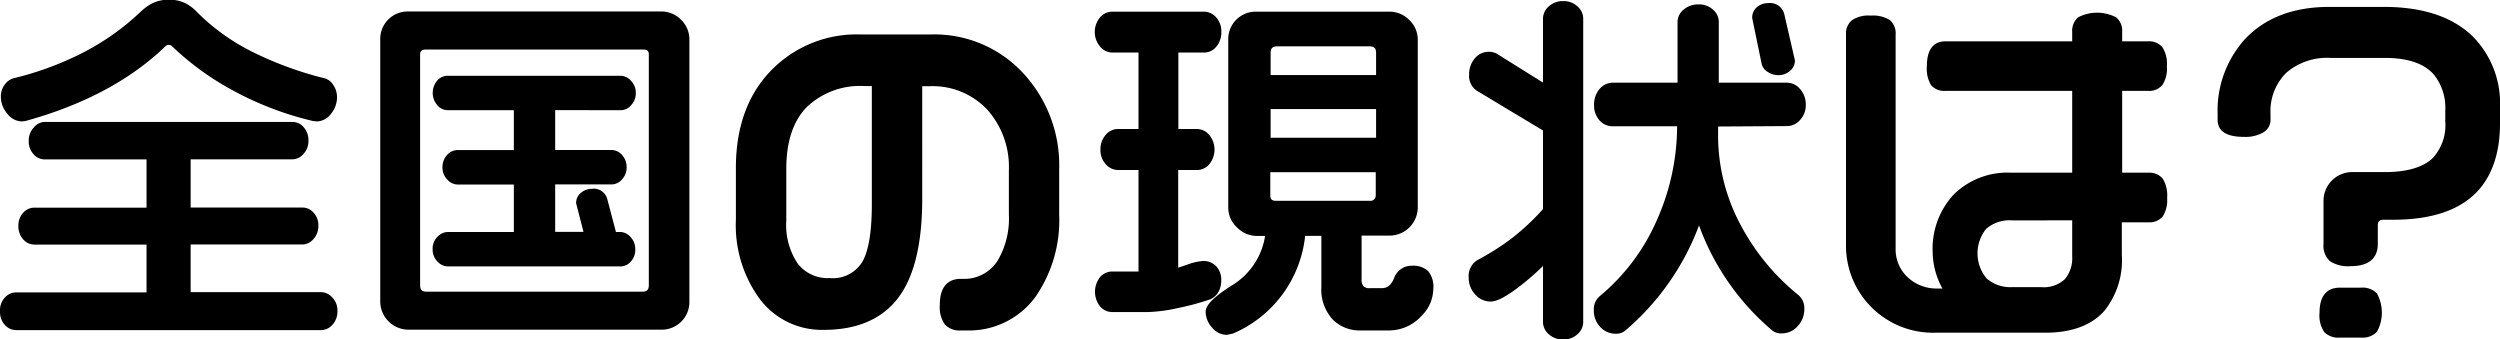
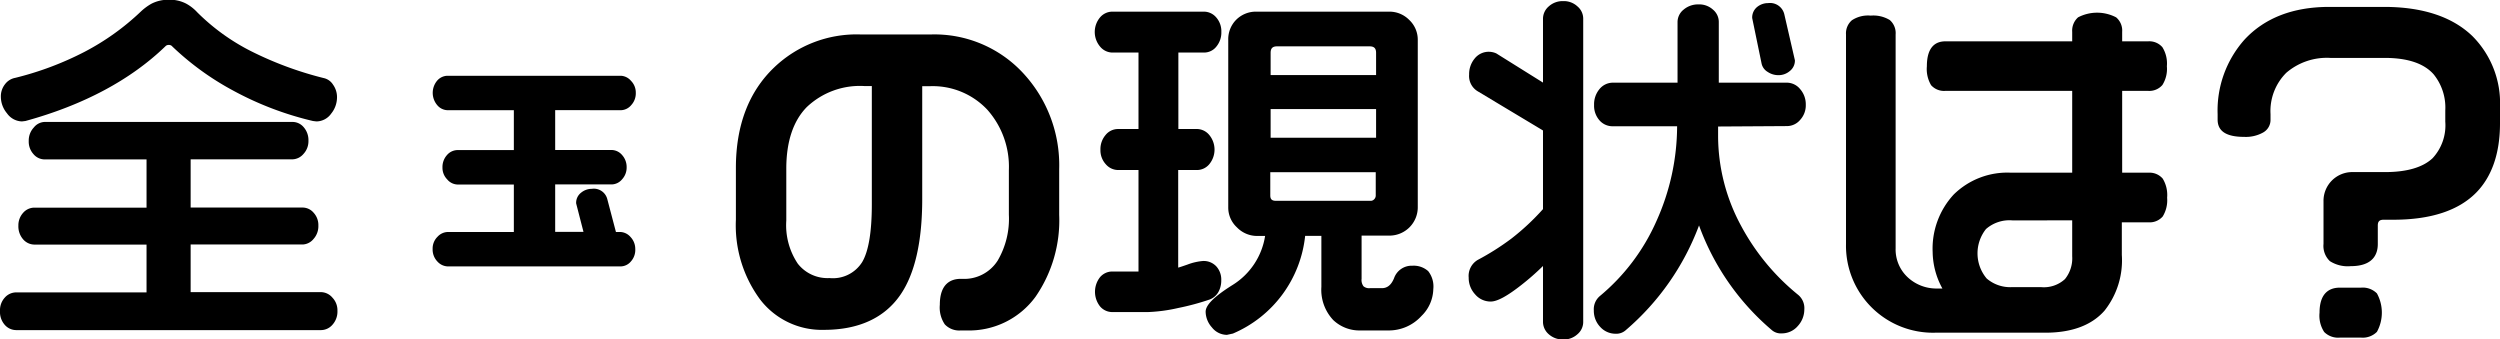
<svg xmlns="http://www.w3.org/2000/svg" id="レイヤー_1" data-name="レイヤー 1" viewBox="0 0 289.68 39.31">
  <path d="M317.21,176.74h0l.41-.05c6.73-1.85,12.18-4.76,16.21-8.65a.49.49,0,0,1,.4-.16.48.48,0,0,1,.41.18,32.24,32.24,0,0,0,7,5.08,37.09,37.09,0,0,0,9.29,3.55l.4.05a2.11,2.11,0,0,0,1.71-.9,3,3,0,0,0,.68-1.87,2.48,2.48,0,0,0-.46-1.49,1.7,1.7,0,0,0-1.11-.77,40.64,40.64,0,0,1-8.35-3.09,24.35,24.35,0,0,1-6.28-4.53,5,5,0,0,0-1.28-1,4.11,4.11,0,0,0-2-.45,4.28,4.28,0,0,0-2,.45A6.24,6.24,0,0,0,331,164a28.7,28.7,0,0,1-6.56,4.69,36.34,36.34,0,0,1-8,3,1.92,1.92,0,0,0-1.19.74,2.27,2.27,0,0,0-.48,1.48,3,3,0,0,0,.71,1.89A2.19,2.19,0,0,0,317.21,176.74Z" transform="translate(-314.67 -162.67)" />
  <path d="M351.88,196.52H336.76V191h13a1.71,1.71,0,0,0,1.23-.63,2.21,2.21,0,0,0,.57-1.56,2.11,2.11,0,0,0-.55-1.49,1.68,1.68,0,0,0-1.25-.6h-13v-5.59H348.6a1.73,1.73,0,0,0,1.24-.63,2.15,2.15,0,0,0,.57-1.51,2.28,2.28,0,0,0-.55-1.58,1.69,1.69,0,0,0-1.26-.61H319.83a1.67,1.67,0,0,0-1.23.63A2.21,2.21,0,0,0,318,179a2.16,2.16,0,0,0,.55,1.53,1.69,1.69,0,0,0,1.25.61h11.85v5.59h-13a1.73,1.73,0,0,0-1.3.6,2.16,2.16,0,0,0-.55,1.49,2.28,2.28,0,0,0,.55,1.58,1.74,1.74,0,0,0,1.3.61h13v5.54H316.56a1.77,1.77,0,0,0-1.34.61,2.16,2.16,0,0,0-.55,1.53,2.27,2.27,0,0,0,.55,1.62,1.77,1.77,0,0,0,1.34.61h35.32a1.77,1.77,0,0,0,1.32-.63,2.27,2.27,0,0,0,.57-1.6,2.12,2.12,0,0,0-.58-1.53A1.78,1.78,0,0,0,351.88,196.52Z" transform="translate(-314.67 -162.67)" />
-   <path d="M391.24,164H362a3.18,3.18,0,0,0-3.27,3.27v30.32a3.28,3.28,0,0,0,3.27,3.28h29.28a3.2,3.2,0,0,0,3.27-3.28V167.29a3.17,3.17,0,0,0-.95-2.32A3.2,3.2,0,0,0,391.24,164Zm-1.39,5v26.71c0,.53-.22.76-.75.76h-25c-.53,0-.75-.23-.75-.76V169c0-.3.08-.59.67-.59h25.24C389.67,168.42,389.85,168.59,389.85,169Z" transform="translate(-314.67 -162.67)" />
  <path d="M386.62,175.44a1.61,1.61,0,0,0,1.19-.59,2,2,0,0,0,.53-1.43,1.93,1.93,0,0,0-.56-1.39,1.64,1.64,0,0,0-1.16-.58H366.54a1.61,1.61,0,0,0-1.21.56,2.2,2.2,0,0,0,0,2.84,1.61,1.61,0,0,0,1.2.59h7.68v4.62h-6.55a1.64,1.64,0,0,0-1.2.58,2.07,2.07,0,0,0-.52,1.43,1.92,1.92,0,0,0,.55,1.39,1.62,1.62,0,0,0,1.17.59h6.55v5.5h-7.65a1.68,1.68,0,0,0-1.2.56,1.91,1.91,0,0,0-.56,1.41,2,2,0,0,0,.56,1.46,1.68,1.68,0,0,0,1.2.56h20a1.58,1.58,0,0,0,1.21-.57,2,2,0,0,0,.51-1.45,2,2,0,0,0-.55-1.39,1.66,1.66,0,0,0-1.17-.58h-.52l-1-3.8a1.61,1.61,0,0,0-1.8-1.2A1.94,1.94,0,0,0,382,185a1.47,1.47,0,0,0-.57,1.24l.85,3.3H379v-5.5h6.56a1.61,1.61,0,0,0,1.19-.59,2,2,0,0,0,.53-1.39,2.07,2.07,0,0,0-.53-1.43,1.63,1.63,0,0,0-1.19-.58H379v-4.62Z" transform="translate(-314.67 -162.67)" />
  <path d="M422.66,166.66H414.3a13.81,13.81,0,0,0-9.91,3.81c-2.95,2.81-4.45,6.72-4.45,11.65v6a14.46,14.46,0,0,0,2.79,9.23,9,9,0,0,0,7.42,3.54c4,0,7-1.37,8.85-4.06,1.68-2.44,2.53-6.17,2.53-11.1V172.66h.84a8.68,8.68,0,0,1,6.7,2.72,9.94,9.94,0,0,1,2.5,7v5.16a9.59,9.59,0,0,1-1.3,5.33,4.59,4.59,0,0,1-4.12,2.11H426c-1.11,0-2.43.52-2.43,3a3.47,3.47,0,0,0,.58,2.28,2.3,2.3,0,0,0,1.85.7h.67a9.53,9.53,0,0,0,8-3.92,15.57,15.57,0,0,0,2.73-9.48v-5.29a15.67,15.67,0,0,0-4.18-11.13A14,14,0,0,0,422.66,166.66Zm-11.88,28.23a4.37,4.37,0,0,1-3.67-1.67,8,8,0,0,1-1.33-5v-6c0-3.14.8-5.54,2.38-7.15a8.94,8.94,0,0,1,6.65-2.43h.88v13.7c0,3.18-.37,5.44-1.12,6.7A4,4,0,0,1,410.78,194.89Z" transform="translate(-314.67 -162.67)" />
  <path d="M455.84,196.52a2.74,2.74,0,0,0,.34-1.38,2.27,2.27,0,0,0-.57-1.6,2,2,0,0,0-1.52-.63,6.52,6.52,0,0,0-1.81.41c-.54.19-.88.3-1.09.36V182.37h2.22a1.86,1.86,0,0,0,1.38-.67,2.66,2.66,0,0,0,0-3.39,1.88,1.88,0,0,0-1.36-.69h-2.22v-8.86h3a1.81,1.81,0,0,0,1.41-.7,2.54,2.54,0,0,0,.57-1.69,2.43,2.43,0,0,0-.6-1.69,1.88,1.88,0,0,0-1.4-.66H443.53a1.87,1.87,0,0,0-1.39.66,2.63,2.63,0,0,0,0,3.39,1.88,1.88,0,0,0,1.38.69h3.07v8.86h-2.39a1.85,1.85,0,0,0-1.43.7,2.51,2.51,0,0,0-.59,1.7,2.39,2.39,0,0,0,.62,1.68,1.89,1.89,0,0,0,1.4.67h2.39v11.76h-3.07a1.86,1.86,0,0,0-1.38.65,2.74,2.74,0,0,0,0,3.4,1.86,1.86,0,0,0,1.38.65h4.16a18.68,18.68,0,0,0,3.5-.47,29.08,29.08,0,0,0,3.7-1A2,2,0,0,0,455.84,196.52Z" transform="translate(-314.67 -162.67)" />
  <path d="M478.32,193.46a2.16,2.16,0,0,0-2.12,1.45c-.32.78-.78,1.15-1.41,1.15h-1.38a1,1,0,0,1-.75-.22,1.23,1.23,0,0,1-.22-.87v-5h3.23a3.28,3.28,0,0,0,3.28-3.28v-19.4a3.14,3.14,0,0,0-1-2.32,3.21,3.21,0,0,0-2.33-.95H460.27a3.23,3.23,0,0,0-2.35.93,3.19,3.19,0,0,0-.93,2.34v19.4a3.11,3.11,0,0,0,1,2.32,3.25,3.25,0,0,0,2.36,1h.91a8.16,8.16,0,0,1-3.75,5.67c-2.14,1.34-3.14,2.33-3.14,3.11a2.78,2.78,0,0,0,.73,1.82,2.22,2.22,0,0,0,1.74.86h0l.69-.15A13.88,13.88,0,0,0,465.9,190h1.88v5.92a5.11,5.11,0,0,0,1.38,3.84,4.41,4.41,0,0,0,3.15,1.2h3.2a5.11,5.11,0,0,0,3.87-1.68,4.48,4.48,0,0,0,1.37-3.11,2.87,2.87,0,0,0-.59-2.08A2.52,2.52,0,0,0,478.32,193.46ZM461.9,171.37V168.8c0-.53.22-.76.75-.76h10.71c.54,0,.76.23.76.76v2.57Zm0,7.26v-3.32h12.22v3.32Zm11.63,7.31h-11c-.48,0-.67-.18-.67-.63v-2.69h12.22v2.69a.61.61,0,0,1-.18.45A.55.55,0,0,1,473.53,185.94Z" transform="translate(-314.67 -162.67)" />
  <path d="M495.81,162.8a2.38,2.38,0,0,0-1.68.61,1.89,1.89,0,0,0-.67,1.4v7.43l-5.41-3.38a2.13,2.13,0,0,0-.8-.19,2.08,2.08,0,0,0-1.73.81,2.82,2.82,0,0,0-.62,1.83,2.06,2.06,0,0,0,1,1.94l7.56,4.54v9.11a27.46,27.46,0,0,1-3.68,3.43,29.56,29.56,0,0,1-3.87,2.45,2.15,2.15,0,0,0-1.06,2.06,2.79,2.79,0,0,0,.74,1.93,2.34,2.34,0,0,0,1.82.84c.74,0,1.89-.62,3.52-1.9a28.91,28.91,0,0,0,2.53-2.22V200a1.9,1.9,0,0,0,.67,1.4,2.43,2.43,0,0,0,1.68.61,2.34,2.34,0,0,0,1.64-.61,1.85,1.85,0,0,0,.67-1.4V164.81a1.85,1.85,0,0,0-.67-1.4A2.3,2.3,0,0,0,495.81,162.8Z" transform="translate(-314.67 -162.67)" />
  <path d="M519.49,171a2.23,2.23,0,0,0,1.27.38,2,2,0,0,0,1.3-.48,1.54,1.54,0,0,0,.59-1.24l-1.22-5.3a1.7,1.7,0,0,0-1.89-1.33,2,2,0,0,0-1.27.45,1.57,1.57,0,0,0-.57,1.28l1.09,5.28A1.49,1.49,0,0,0,519.49,171Z" transform="translate(-314.67 -162.67)" />
  <path d="M521.77,177.28a2,2,0,0,0,1.48-.71,2.49,2.49,0,0,0,.66-1.77,2.67,2.67,0,0,0-.65-1.8,2,2,0,0,0-1.49-.75h-7.94v-7.06a1.85,1.85,0,0,0-.67-1.4,2.36,2.36,0,0,0-1.68-.61,2.58,2.58,0,0,0-1.72.6,1.85,1.85,0,0,0-.71,1.41v7.06h-7.52A2,2,0,0,0,500,173a2.74,2.74,0,0,0-.62,1.83,2.56,2.56,0,0,0,.63,1.79,2,2,0,0,0,1.51.68H509a26.88,26.88,0,0,1-2.4,11,23.73,23.73,0,0,1-6.57,8.69,2,2,0,0,0-.68,1.66,2.7,2.7,0,0,0,.74,1.9,2.38,2.38,0,0,0,1.78.79,1.63,1.63,0,0,0,1.21-.44,29.57,29.57,0,0,0,8.46-12.11,28.79,28.79,0,0,0,8.47,12.16,1.61,1.61,0,0,0,1.13.35,2.43,2.43,0,0,0,1.85-.86,2.83,2.83,0,0,0,.75-1.91,2,2,0,0,0-.72-1.7,26.18,26.18,0,0,1-6.61-8,21.91,21.91,0,0,1-2.66-10.36l0-1.14Z" transform="translate(-314.67 -162.67)" />
  <path d="M563.64,182.68h-3.07V173.2h3a2,2,0,0,0,1.66-.68,3.49,3.49,0,0,0,.52-2.17,3.57,3.57,0,0,0-.52-2.21,2,2,0,0,0-1.66-.68h-3v-1.1a2,2,0,0,0-.7-1.68,4.77,4.77,0,0,0-4.41,0,2.06,2.06,0,0,0-.68,1.68v1.1h-14.7c-1,0-2.14.5-2.14,2.89a3.67,3.67,0,0,0,.49,2.19,2,2,0,0,0,1.65.66h14.7v9.48h-7.1a8.85,8.85,0,0,0-6.63,2.53,9.23,9.23,0,0,0-2.44,6.66,9,9,0,0,0,1.13,4.23h-.59a4.87,4.87,0,0,1-3.44-1.31,4.4,4.4,0,0,1-1.39-3.35V166.66a2,2,0,0,0-.68-1.67,3.67,3.67,0,0,0-2.21-.51,3.39,3.39,0,0,0-2.18.54,2,2,0,0,0-.68,1.64v24.28a10.08,10.08,0,0,0,10.33,10.28h12.77c3.06,0,5.37-.86,6.86-2.56a9.38,9.38,0,0,0,2-6.45v-3.78h3.07a2,2,0,0,0,1.67-.68,3.59,3.59,0,0,0,.51-2.17,3.65,3.65,0,0,0-.51-2.21A2,2,0,0,0,563.64,182.68Zm-8.86,5.52v4.16a3.83,3.83,0,0,1-.84,2.65,3.6,3.6,0,0,1-2.77.93h-3.36a4.18,4.18,0,0,1-2.94-1,4.53,4.53,0,0,1-.08-5.73,4.13,4.13,0,0,1,3.1-1Z" transform="translate(-314.67 -162.67)" />
  <path d="M601.16,166.86c-2.33-2.25-5.78-3.39-10.25-3.39h-6.34c-4.2,0-7.51,1.28-9.85,3.82a12.35,12.35,0,0,0-3.09,8.61v.63c0,1.34,1,2,3.07,2a4.11,4.11,0,0,0,2.19-.5,1.67,1.67,0,0,0,.87-1.51v-.63a6.26,6.26,0,0,1,1.83-4.79,7.22,7.22,0,0,1,5.1-1.72H591c2.63,0,4.53.63,5.65,1.89a6.11,6.11,0,0,1,1.36,4.2v1.3a5.59,5.59,0,0,1-1.47,4.23c-1.13,1.07-3,1.61-5.5,1.61H587.3a3.33,3.33,0,0,0-3.4,3.4v4.92a2.43,2.43,0,0,0,.74,2,3.84,3.84,0,0,0,2.41.58c2.6,0,3.14-1.4,3.14-2.56v-2.15c0-.48.2-.67.68-.67H592c4.34,0,7.58-1.07,9.63-3.18,1.8-1.86,2.72-4.55,2.72-8V175.1A11,11,0,0,0,601.16,166.86Z" transform="translate(-314.67 -162.67)" />
  <path d="M588.26,196h-2.47c-1.08,0-2.35.5-2.35,2.9a3.45,3.45,0,0,0,.54,2.24,2.28,2.28,0,0,0,1.81.65h2.47a2.31,2.31,0,0,0,1.83-.67,4.63,4.63,0,0,0,0-4.45A2.31,2.31,0,0,0,588.26,196Z" transform="translate(-314.67 -162.67)" />
</svg>